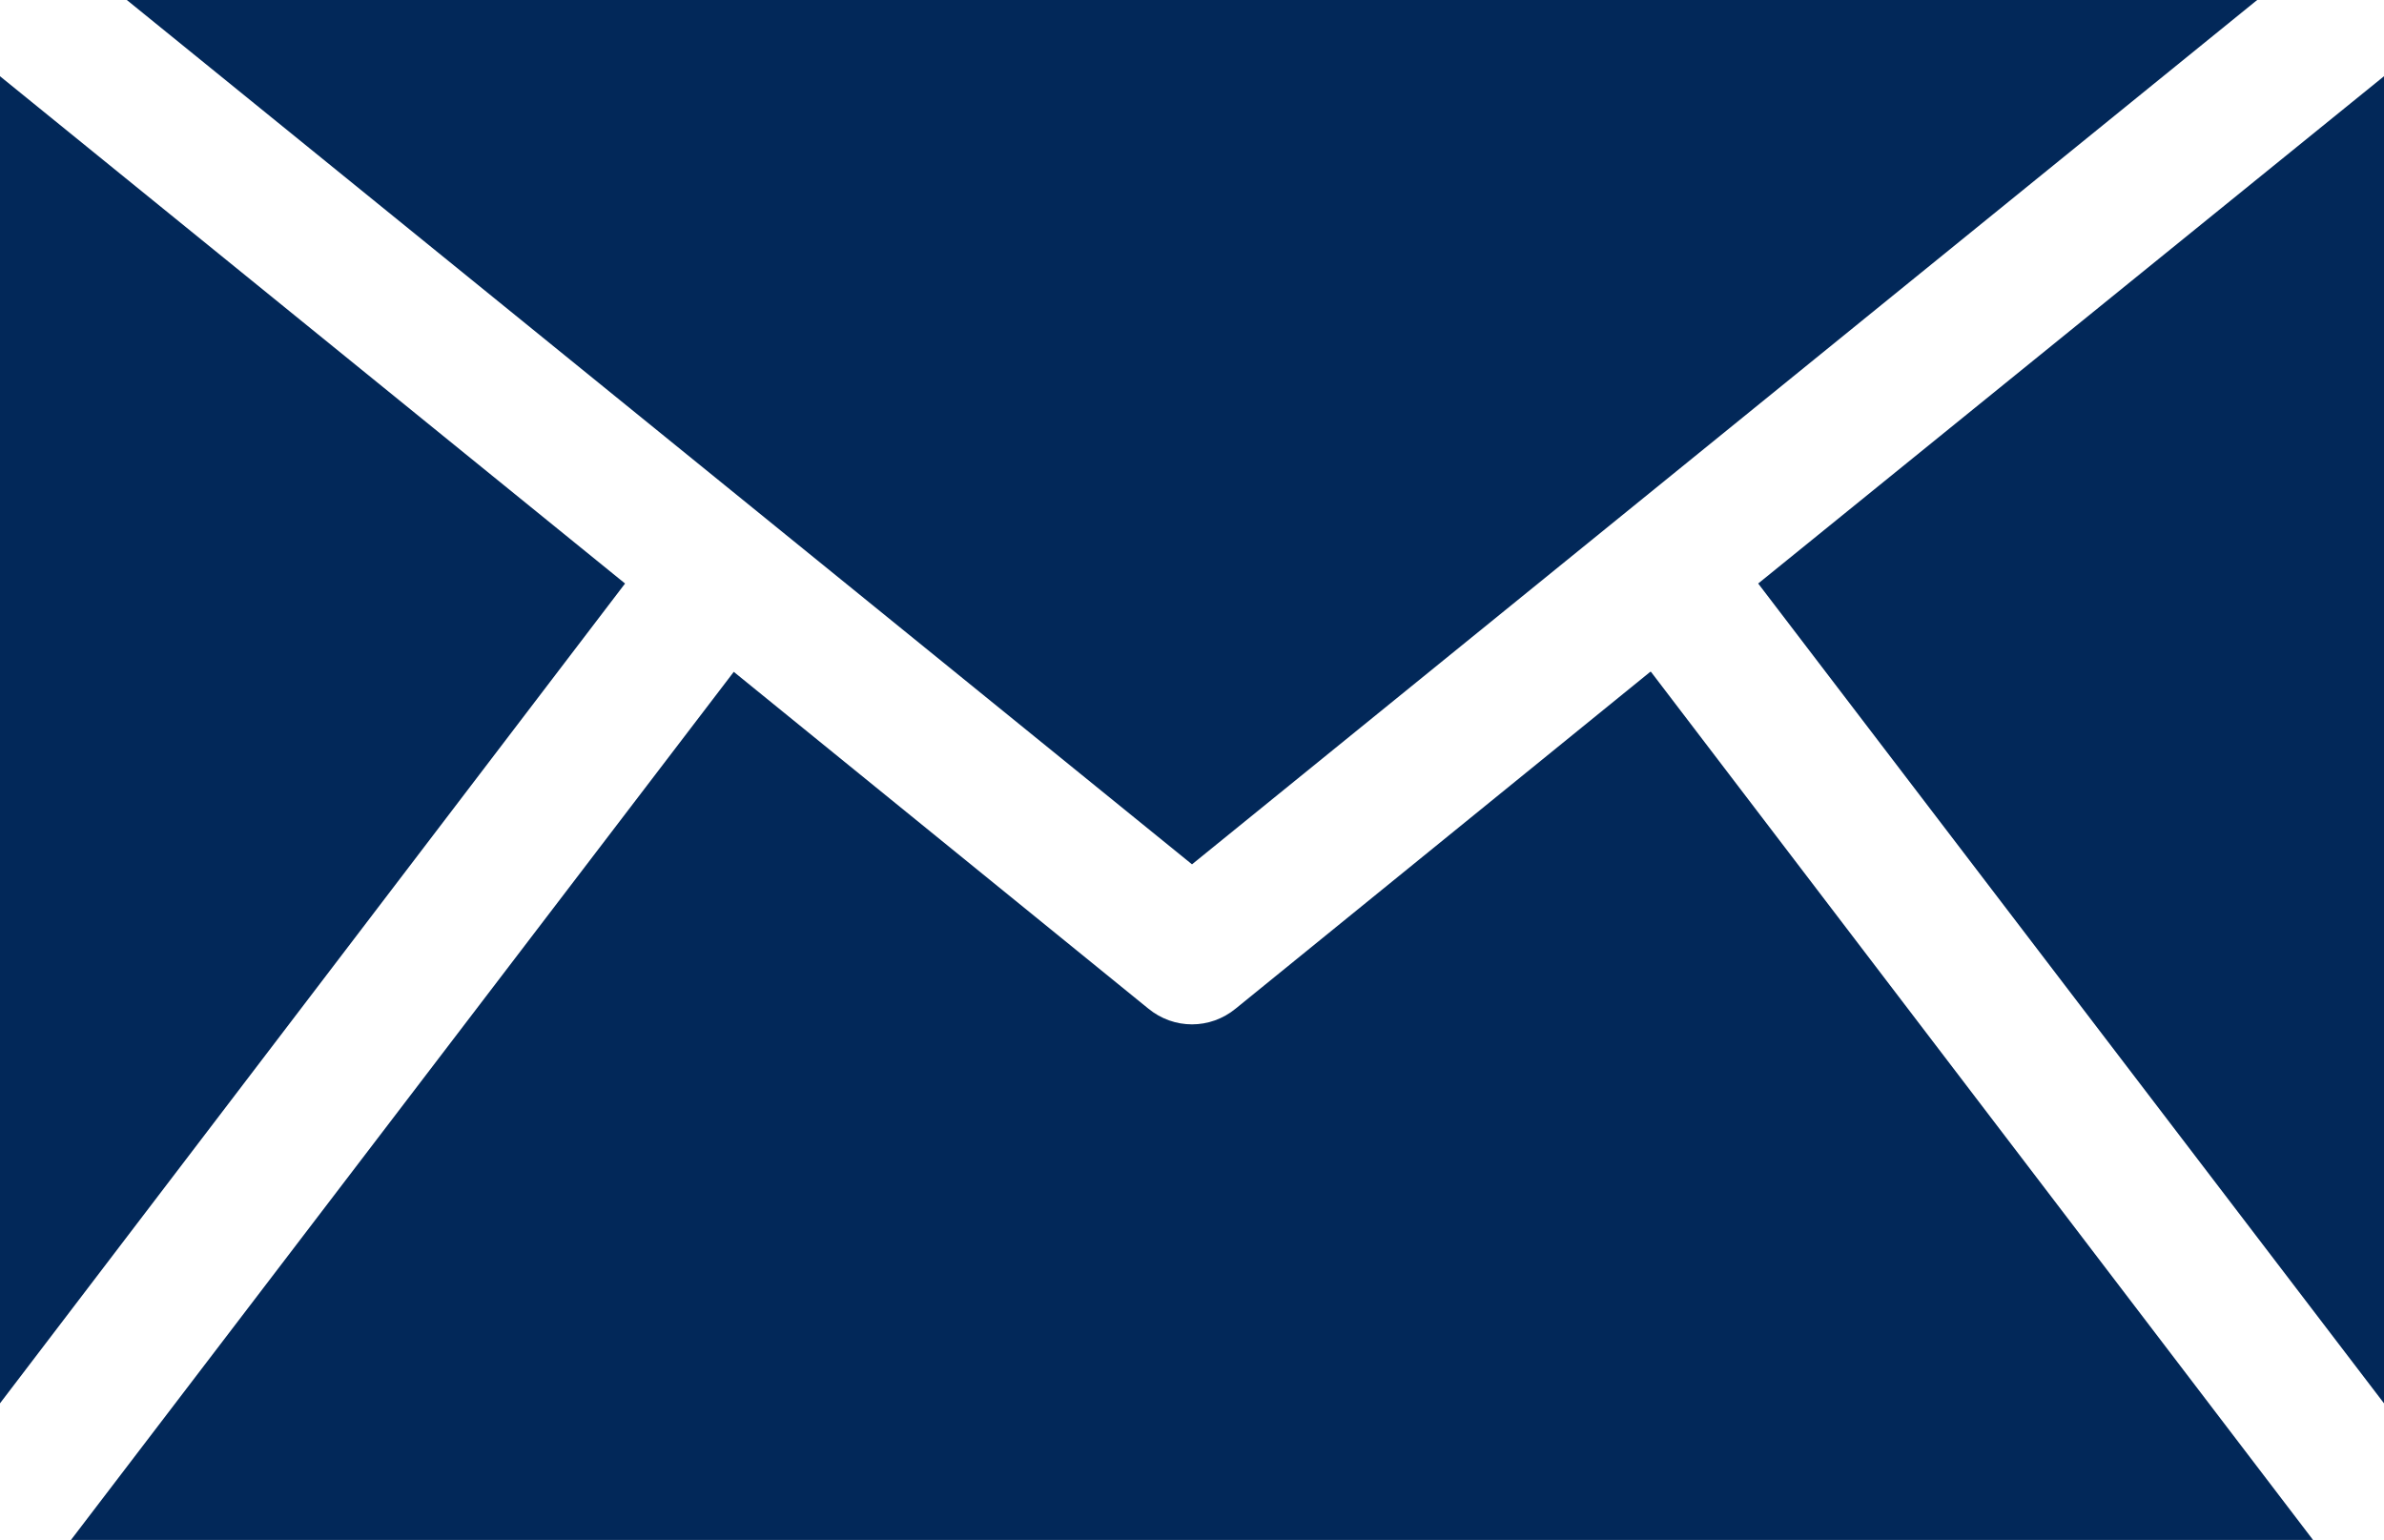
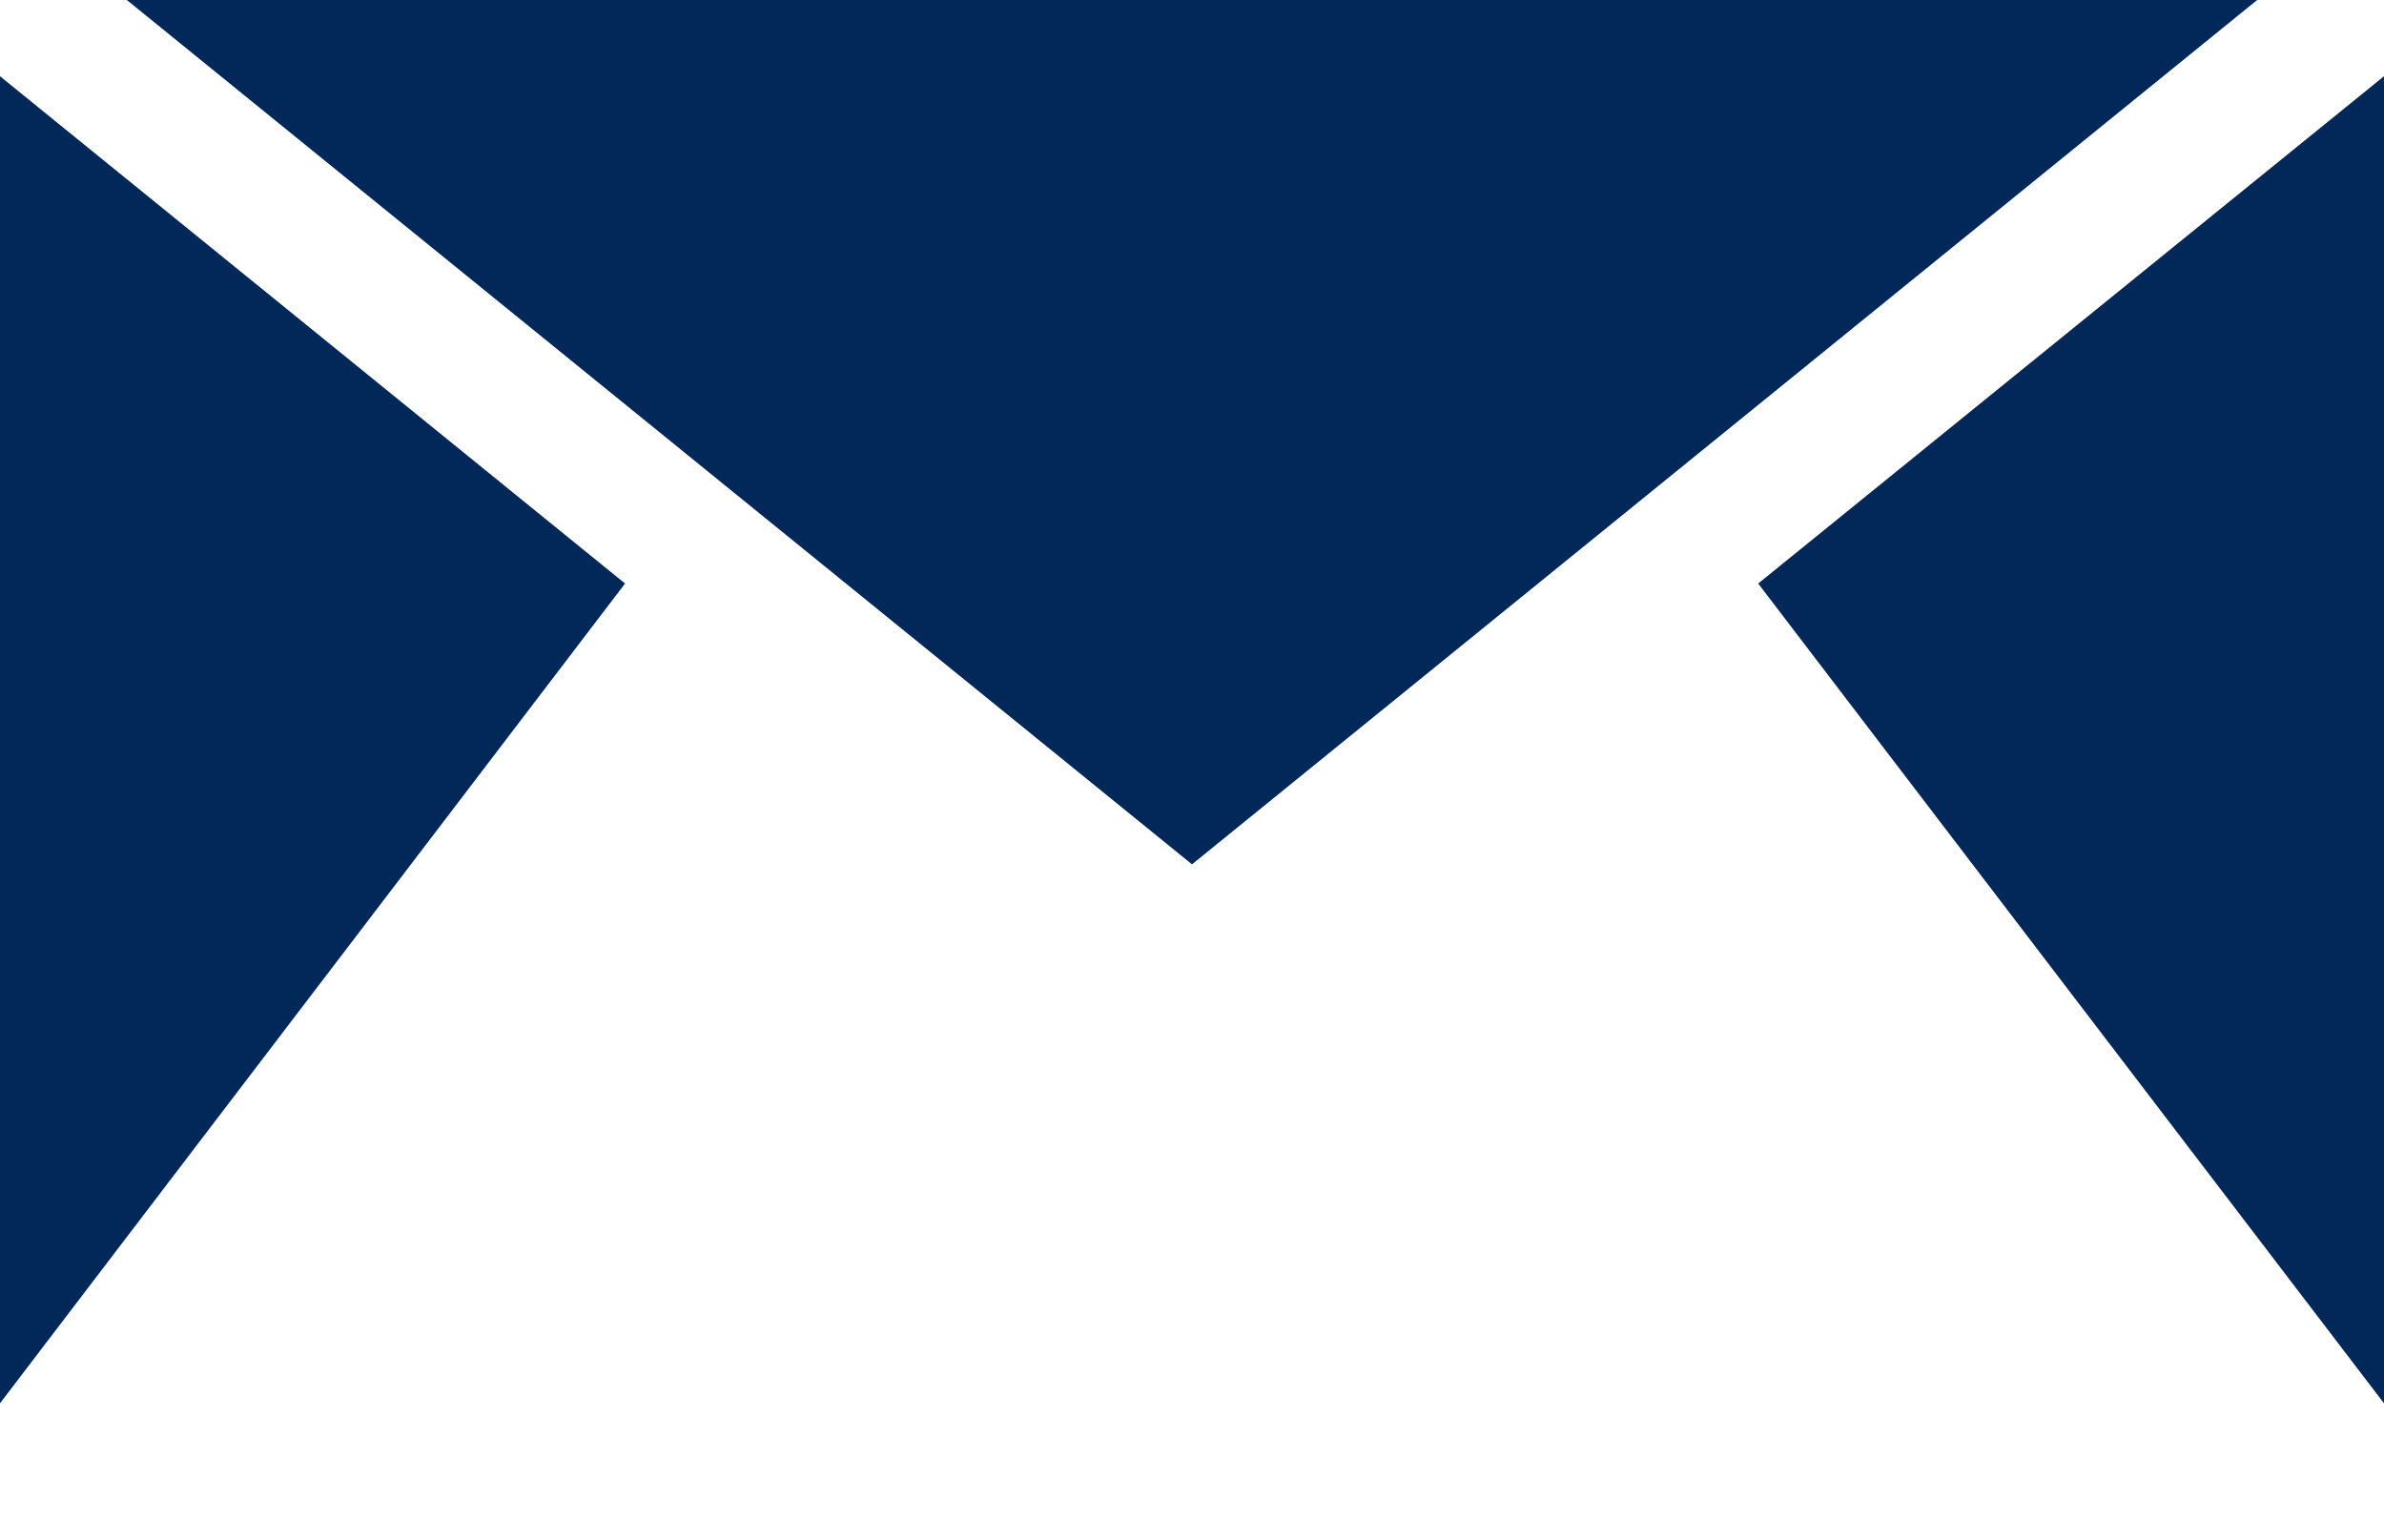
<svg xmlns="http://www.w3.org/2000/svg" id="_レイヤー_2" data-name="レイヤー_2" viewBox="0 0 31.58 20.4">
  <defs>
    <style>
      .cls-1 {
        fill: #022859;
      }
    </style>
  </defs>
  <g id="_テキスト" data-name="テキスト">
    <g>
      <polygon class="cls-1" points="31.58 1.01 23.29 7.73 31.58 18.59 31.58 1.01" />
-       <path class="cls-1" d="M21.86,8.9l-5.49,4.46c-.34.28-.82.28-1.16,0l-5.49-4.46L.94,20.4h29.7l-8.77-11.5Z" />
      <polygon class="cls-1" points="0 1.01 0 18.59 8.28 7.73 0 1.01" />
      <polygon class="cls-1" points="29.9 0 1.68 0 15.79 11.45 29.9 0" />
    </g>
  </g>
</svg>